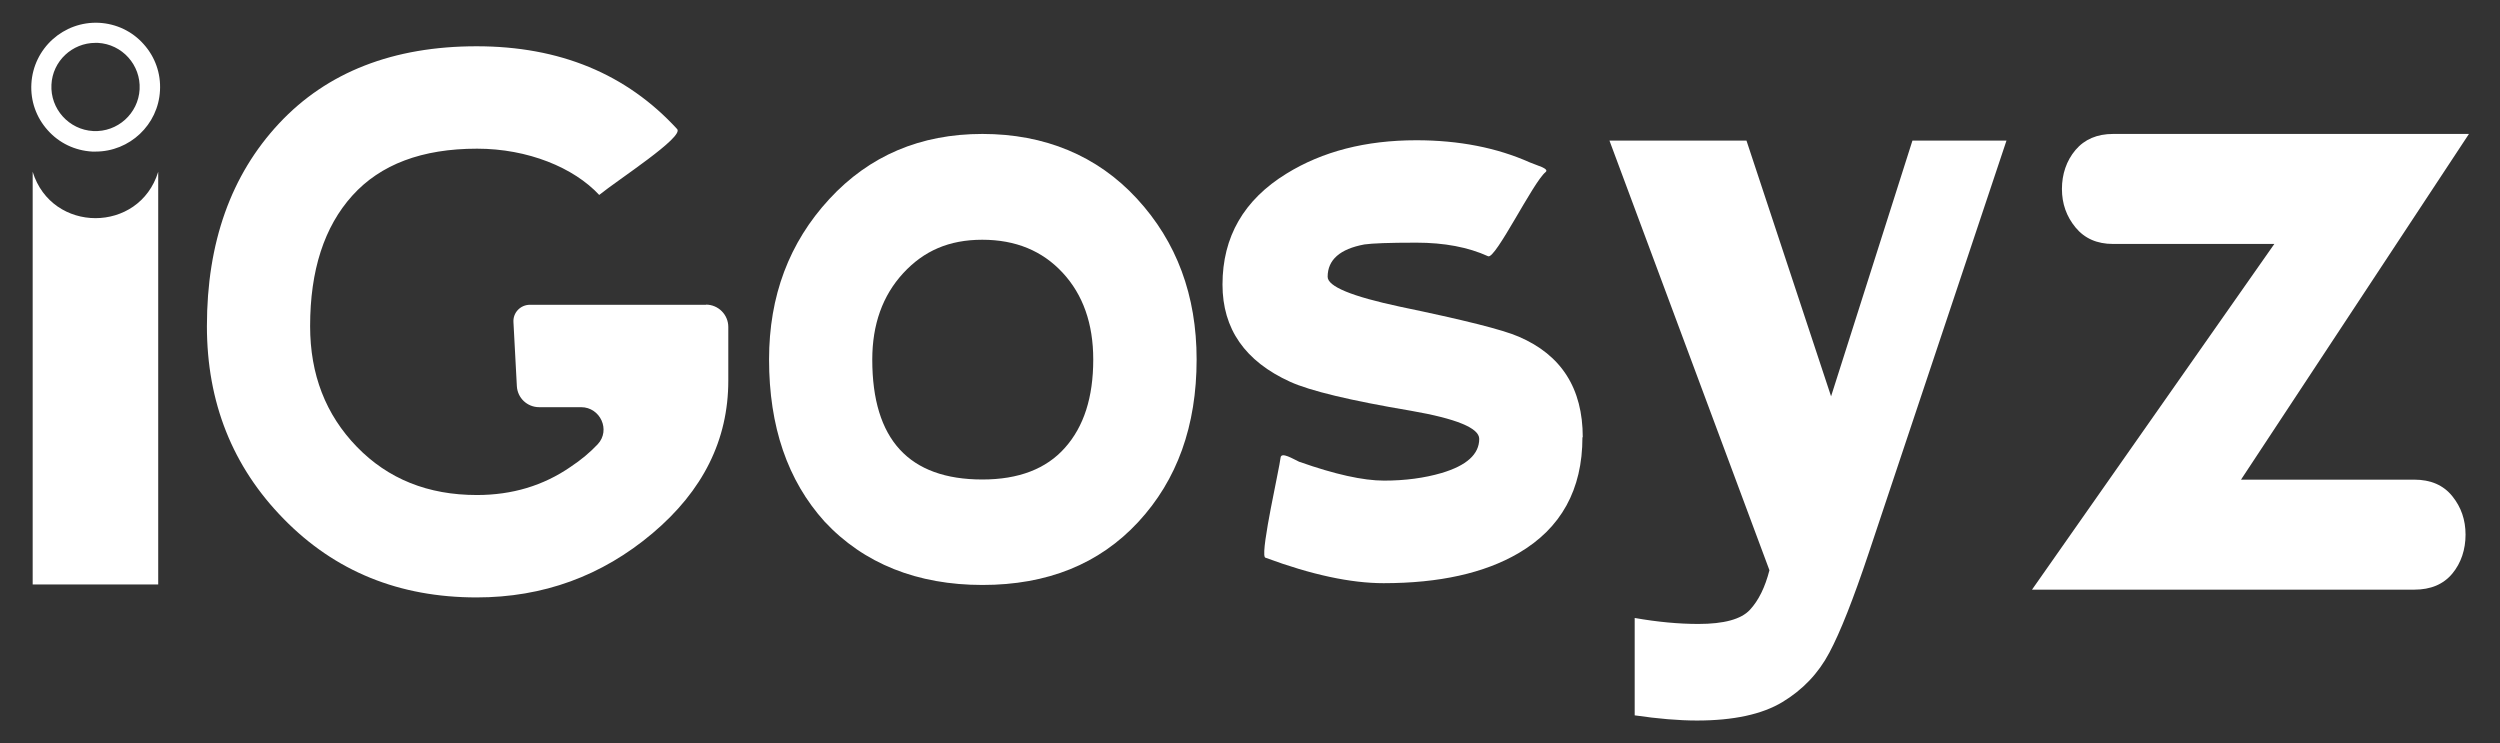
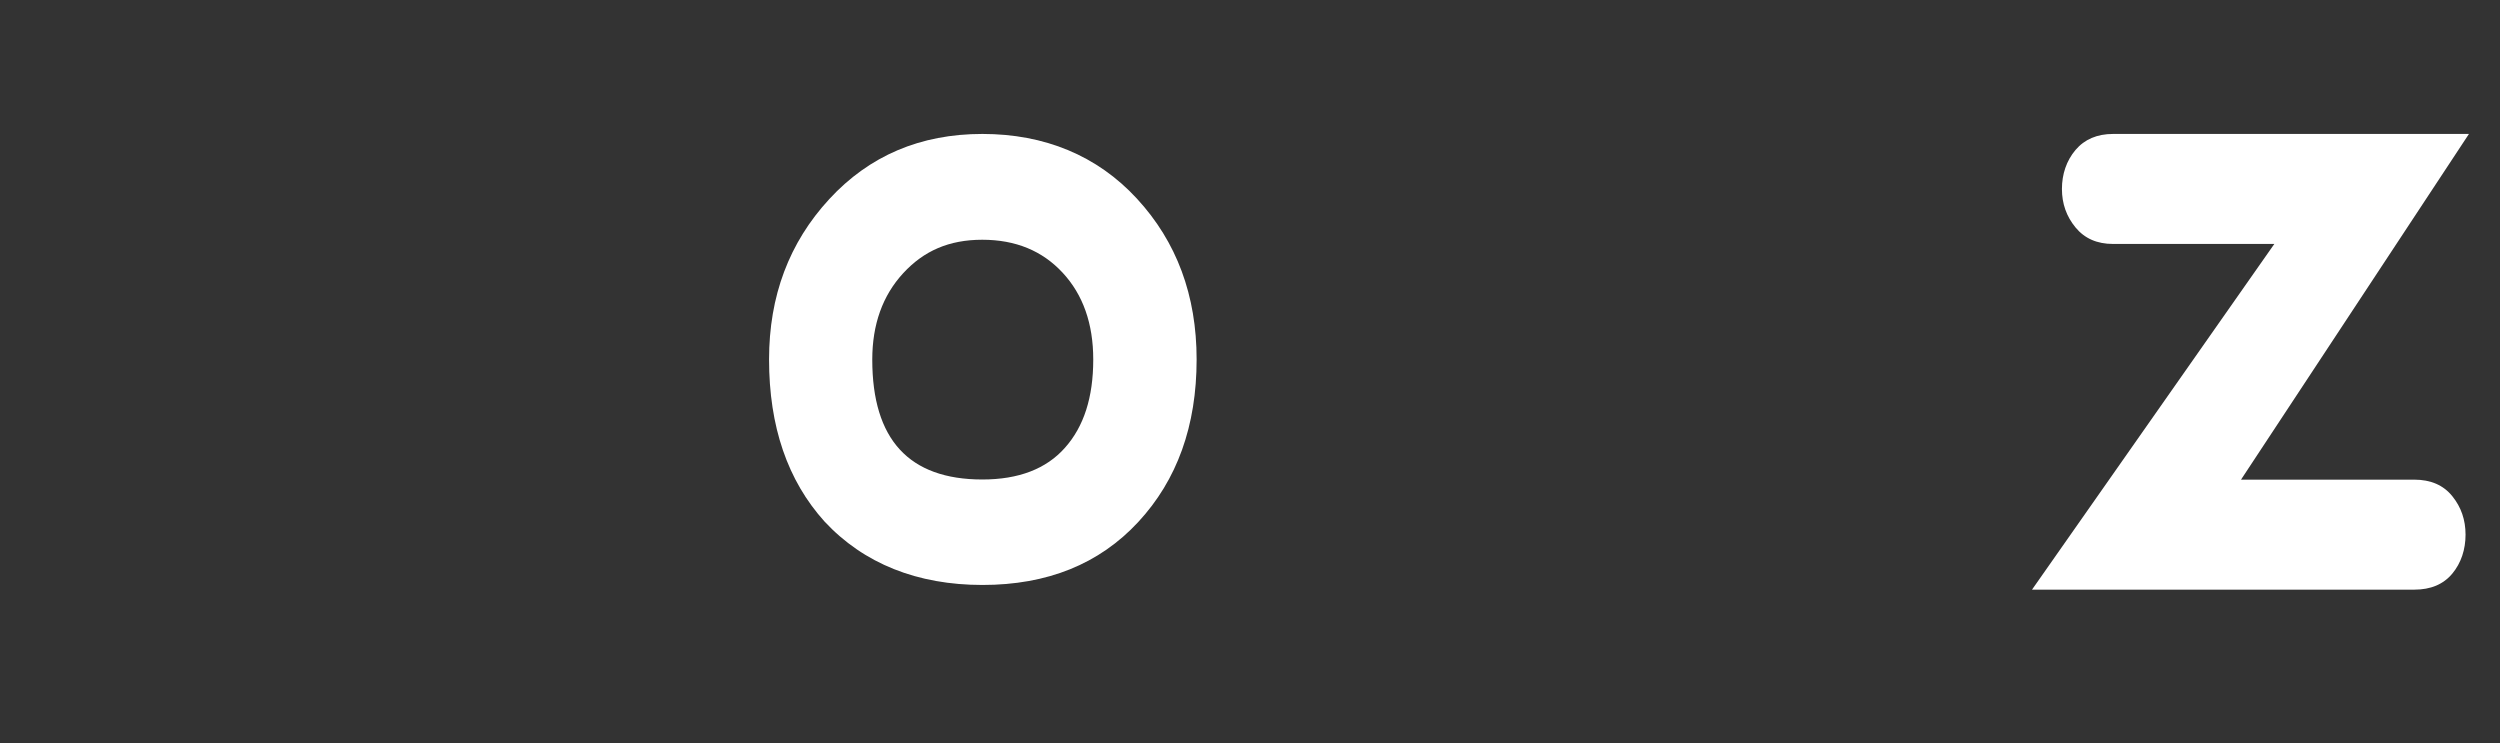
<svg xmlns="http://www.w3.org/2000/svg" id="Layer_1" data-name="Layer 1" viewBox="0 0 154.54 45.94">
  <rect x="0" y="0" width="154.54" height="45.94" fill="#333333" stroke="none" />
  <defs>
    <style>
      .cls-1 {
        fill: #fff;
        stroke-width: 0px;
      }
    </style>
  </defs>
  <path class="cls-1" d="M73.97,22.22c0,4.1-1.2,7.45-3.61,10.05-2.41,2.6-5.62,3.89-9.63,3.89s-7.33-1.31-9.76-3.92c-2.29-2.54-3.43-5.88-3.43-10.02,0-3.92,1.24-7.22,3.72-9.91,2.48-2.69,5.64-4.03,9.47-4.03s7.09,1.33,9.55,4c2.46,2.67,3.69,5.98,3.69,9.94ZM67.58,22.22c0-2.21-.63-4-1.89-5.36-1.26-1.36-2.91-2.04-4.97-2.04s-3.62.69-4.89,2.07c-1.27,1.38-1.91,3.16-1.91,5.34,0,4.94,2.27,7.41,6.81,7.41,2.23,0,3.94-.65,5.1-1.96,1.17-1.31,1.75-3.12,1.75-5.45Z" />
-   <path class="cls-1" d="M97.82,27.03c0,3.24-1.32,5.63-3.96,7.17-2.11,1.23-4.89,1.85-8.33,1.85-2.03,0-4.46-.52-7.29-1.57-.02,0-.05-.02-.06-.05-.23-.52.91-5.47.98-6.14.04-.38.77.08,1.16.26,0,0,0,0,.01,0,2.18.77,3.93,1.16,5.23,1.16s2.49-.16,3.55-.47c1.55-.46,2.33-1.16,2.33-2.11,0-.67-1.41-1.25-4.23-1.74-3.74-.63-6.23-1.23-7.46-1.79-2.79-1.27-4.18-3.27-4.18-6.01,0-2.95,1.32-5.24,3.96-6.86,2.22-1.37,4.89-2.06,8.02-2.06,2.64,0,4.98.46,7.02,1.37.38.17,1.24.38.97.6-.77.62-3.1,5.41-3.55,5.2-1.23-.56-2.71-.84-4.43-.84s-2.73.04-3.22.11c-1.51.28-2.27.95-2.27,2,0,.6,1.49,1.21,4.48,1.85,3.9.81,6.35,1.42,7.33,1.85,2.64,1.13,3.96,3.2,3.96,6.22Z" />
  <path class="cls-1" d="M152.62,8.28l-14.09,21.37h10.71c1.02,0,1.8.34,2.35,1.02.55.68.82,1.47.82,2.38s-.27,1.75-.82,2.41c-.55.66-1.33.99-2.35.99h-23.63l14.98-21.37h-9.97c-.99,0-1.76-.34-2.32-1.02-.56-.68-.84-1.47-.84-2.38s.28-1.75.84-2.41c.56-.66,1.34-.99,2.32-.99h22Z" />
-   <path class="cls-1" d="M124.03,8.7l-8.51,25.48c-.95,2.84-1.76,4.9-2.44,6.17-.67,1.27-1.64,2.29-2.9,3.05-1.26.76-3.03,1.14-5.28,1.14-1.13,0-2.41-.11-3.85-.32v-6.02c1.42.25,2.73.37,3.94.37,1.58,0,2.64-.29,3.18-.87.54-.58.94-1.4,1.21-2.45l-9.89-26.56h8.47l5.23,15.81,5.03-15.81h5.82Z" />
-   <path class="cls-1" d="M5.91,9.37c-.07,0-.14,0-.21,0-1.06-.06-2.04-.52-2.75-1.32-.71-.79-1.07-1.81-1.01-2.87.12-2.19,1.99-3.88,4.19-3.77,1.06.06,2.04.52,2.75,1.32.71.79,1.07,1.81,1.01,2.87-.11,2.12-1.88,3.77-3.98,3.77ZM5.9,2.65c-1.44,0-2.65,1.13-2.72,2.58-.08,1.5,1.08,2.79,2.58,2.87,1.5.08,2.79-1.08,2.87-2.58h0c.08-1.5-1.08-2.79-2.58-2.87-.05,0-.1,0-.15,0Z" />
-   <path class="cls-1" d="M43.64,18.84h-10.88c-.59,0-1.06.49-1.02,1.08l.21,3.95c.04.73.64,1.3,1.38,1.3h2.59c1.19,0,1.84,1.42,1.03,2.29-.47.5-1.03.97-1.68,1.4-1.68,1.16-3.61,1.74-5.79,1.74-3.02,0-5.49-.99-7.42-2.98-1.93-1.99-2.89-4.47-2.89-7.46,0-3.45.87-6.14,2.61-8.07,1.74-1.93,4.31-2.9,7.71-2.9,3.14,0,5.98,1.17,7.55,2.86,1.19-.96,5.25-3.58,4.82-4.07-3.13-3.41-7.26-5.12-12.4-5.12s-9.24,1.59-12.21,4.77c-2.97,3.18-4.46,7.36-4.46,12.53,0,4.71,1.58,8.69,4.75,11.92,3.17,3.24,7.14,4.85,11.92,4.85,4.11,0,7.74-1.32,10.87-3.96,3.13-2.64,4.69-5.78,4.69-9.44v-3.32c0-.76-.62-1.38-1.38-1.38Z" />
-   <path class="cls-1" d="M9.79,36.13H2.02c0-8.5,0-17.01,0-25.51,1.18,3.82,6.59,3.82,7.76,0v25.51Z" />
</svg>